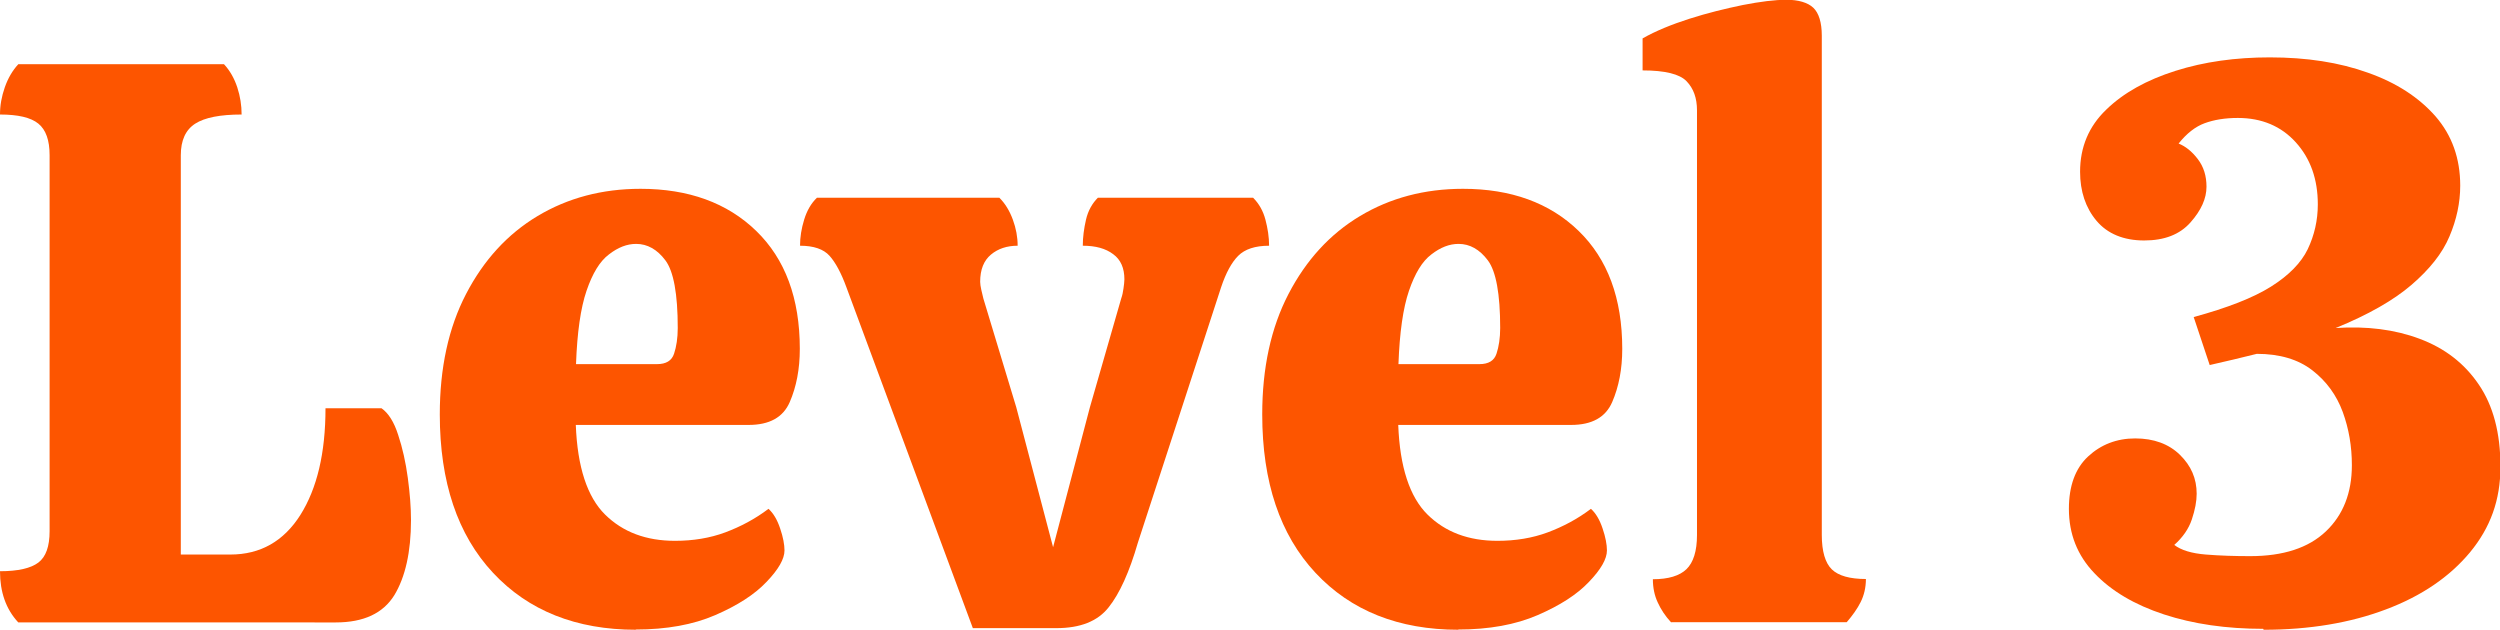
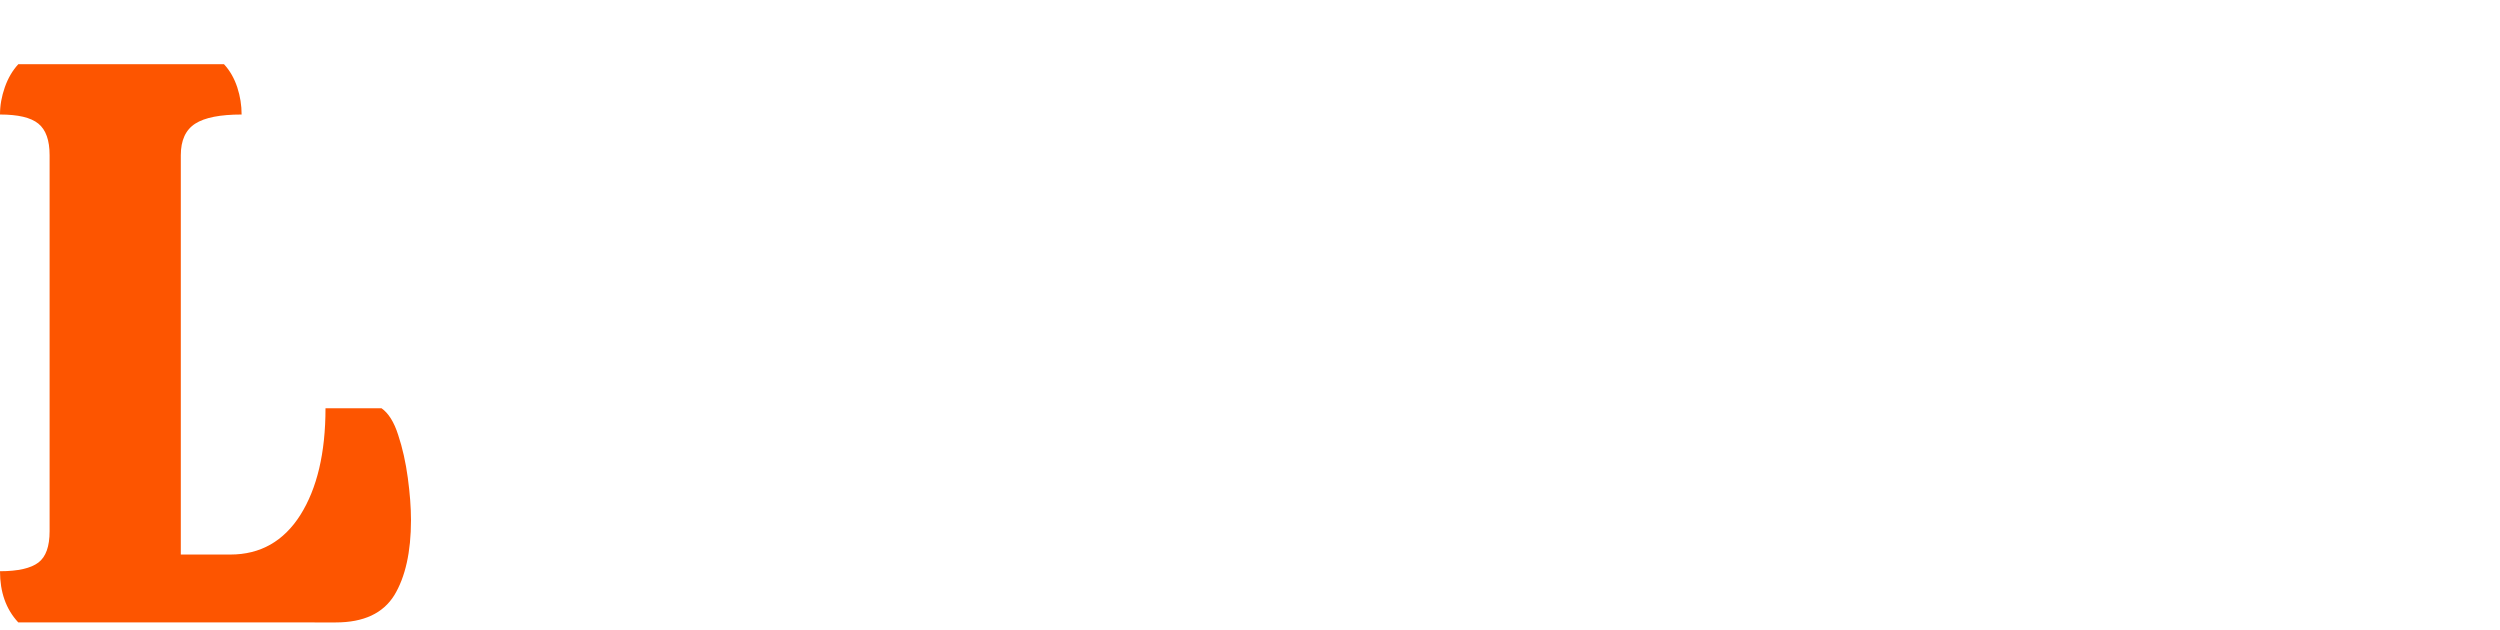
<svg xmlns="http://www.w3.org/2000/svg" id="_レイヤー_2" viewBox="0 0 109.37 27.55">
  <defs>
    <style>.cls-1{isolation:isolate;}.cls-2{fill:#FD5500;stroke-width:0px;}</style>
  </defs>
  <g id="_レイヤー_1-2">
    <g id="Level_3" class="cls-1">
      <g class="cls-1">
        <path class="cls-2" d="M.8,27.23c-.54-.58-.8-1.33-.8-2.24.79,0,1.35-.13,1.68-.38s.49-.71.49-1.37V6.79c0-.65-.16-1.11-.49-1.38s-.89-.4-1.68-.4c0-.4.07-.79.21-1.19.14-.4.34-.74.59-1.01h9c.26.28.45.62.58,1.01.13.4.19.79.19,1.19-.93,0-1.61.13-2.03.4-.42.27-.63.73-.63,1.38v17.47h2.17c1.31,0,2.33-.58,3.06-1.73.73-1.16,1.1-2.71,1.1-4.67h2.45c.3.21.55.6.73,1.17.19.57.33,1.2.42,1.87s.14,1.29.14,1.85c0,1.4-.25,2.5-.73,3.29-.49.79-1.34,1.19-2.56,1.19H.8Z" />
-         <path class="cls-2" d="M27.82,27.55c-2.61,0-4.7-.83-6.25-2.49-1.55-1.66-2.33-3.97-2.33-6.93,0-2.03.38-3.79,1.15-5.27s1.81-2.62,3.13-3.41c1.32-.79,2.82-1.19,4.5-1.19,2.1,0,3.79.61,5.06,1.84,1.27,1.23,1.91,2.95,1.91,5.16,0,.89-.15,1.66-.44,2.33-.29.67-.89,1-1.8,1h-7.56c.07,1.84.5,3.15,1.28,3.92.78.77,1.8,1.15,3.06,1.15.79,0,1.53-.12,2.2-.37s1.31-.59,1.89-1.03c.21.19.38.47.51.86.13.38.19.71.19.96,0,.37-.26.83-.79,1.38-.52.55-1.27,1.03-2.24,1.45-.97.42-2.13.63-3.48.63ZM25.2,15.93h3.54c.4,0,.65-.15.75-.46.1-.3.16-.68.16-1.12,0-1.49-.18-2.48-.54-2.96-.36-.48-.79-.72-1.28-.72-.4,0-.79.15-1.19.46-.4.3-.72.83-.98,1.59-.26.76-.41,1.83-.46,3.2Z" />
-         <path class="cls-2" d="M42.56,27.48l-5.53-14.91c-.23-.63-.48-1.09-.74-1.38-.26-.29-.69-.44-1.29-.44,0-.37.06-.75.18-1.14.12-.39.3-.71.56-.96h7.98c.26.26.45.58.59.96.14.38.21.76.21,1.14-.47,0-.86.13-1.17.39s-.47.65-.47,1.19c0,.09.02.21.05.35.03.14.06.27.09.38l1.44,4.76,1.61,6.12,1.61-6.12,1.37-4.76c.05-.14.08-.29.1-.44.02-.15.04-.29.04-.4,0-.49-.16-.86-.49-1.1-.33-.25-.77-.37-1.33-.37,0-.37.05-.75.14-1.14.09-.39.27-.71.52-.96h6.79c.26.26.44.58.54.96.1.38.16.76.16,1.14-.61,0-1.06.15-1.35.44-.29.29-.54.75-.75,1.38l-3.64,11.17c-.37,1.28-.8,2.23-1.28,2.83-.48.61-1.24.91-2.29.91h-3.64Z" />
-         <path class="cls-2" d="M63.8,27.55c-2.61,0-4.7-.83-6.25-2.49-1.55-1.66-2.33-3.97-2.33-6.93,0-2.03.38-3.79,1.15-5.27s1.81-2.62,3.13-3.41c1.32-.79,2.82-1.19,4.5-1.19,2.1,0,3.79.61,5.06,1.84,1.27,1.23,1.91,2.95,1.91,5.16,0,.89-.15,1.66-.44,2.33-.29.67-.89,1-1.8,1h-7.56c.07,1.84.5,3.15,1.28,3.92.78.77,1.8,1.15,3.06,1.15.79,0,1.53-.12,2.2-.37s1.31-.59,1.89-1.03c.21.19.38.47.51.86.13.38.19.71.19.96,0,.37-.26.83-.79,1.38-.52.55-1.27,1.03-2.24,1.45-.97.42-2.13.63-3.48.63ZM61.18,15.93h3.54c.4,0,.65-.15.75-.46.1-.3.16-.68.16-1.12,0-1.49-.18-2.48-.54-2.96-.36-.48-.79-.72-1.28-.72-.4,0-.79.15-1.19.46-.4.3-.72.83-.98,1.59-.26.76-.41,1.83-.46,3.2Z" />
-         <path class="cls-2" d="M73.11,27.23c-.26-.28-.45-.57-.59-.88-.14-.3-.21-.64-.21-1.01.68,0,1.17-.15,1.47-.44s.46-.79.46-1.49V4.83c0-.54-.15-.96-.46-1.28-.3-.31-.94-.47-1.92-.47v-1.4c.58-.33,1.27-.61,2.05-.86s1.56-.44,2.33-.6c.77-.15,1.41-.23,1.92-.23s.93.12,1.17.35c.24.23.37.64.37,1.22v21.84c0,.72.15,1.23.44,1.51.29.28.79.42,1.49.42,0,.37-.08.71-.23,1.01-.15.3-.36.59-.61.88h-7.67Z" />
-         <path class="cls-2" d="M99.01,27.51c-1.61,0-3.06-.21-4.34-.63-1.28-.42-2.3-1.02-3.04-1.8-.75-.78-1.12-1.72-1.12-2.82,0-1,.28-1.77.84-2.29.56-.52,1.25-.79,2.06-.79s1.47.24,1.96.72c.49.48.73,1.04.73,1.7,0,.33-.07.7-.21,1.12s-.4.79-.77,1.12c.3.23.76.37,1.38.42s1.27.07,1.94.07c1.45,0,2.55-.36,3.31-1.08.76-.72,1.14-1.69,1.14-2.9,0-.82-.13-1.59-.4-2.33-.27-.73-.71-1.34-1.33-1.82-.62-.48-1.43-.72-2.43-.72-.65.16-1.34.33-2.06.49l-.7-2.1c1.47-.4,2.6-.84,3.38-1.33s1.32-1.04,1.61-1.64c.29-.61.44-1.26.44-1.96,0-1.1-.32-2-.96-2.71-.64-.71-1.49-1.07-2.54-1.07-.56,0-1.04.08-1.45.23-.41.15-.79.45-1.14.89.3.12.58.34.84.68.26.34.38.74.38,1.21,0,.51-.23,1.03-.7,1.56-.47.53-1.14.79-2.03.79s-1.6-.29-2.08-.86c-.48-.57-.72-1.29-.72-2.15,0-1.07.38-1.98,1.14-2.71.76-.74,1.77-1.3,3.03-1.7,1.26-.4,2.64-.59,4.13-.59,1.61,0,3.04.22,4.29.67,1.25.44,2.23,1.08,2.96,1.91.72.83,1.08,1.84,1.08,3.03,0,.75-.16,1.49-.47,2.22-.31.74-.87,1.44-1.66,2.12-.79.68-1.9,1.31-3.32,1.89,1.35-.09,2.58.06,3.67.47,1.1.41,1.96,1.07,2.59,2,.63.92.95,2.12.95,3.59s-.44,2.67-1.33,3.75c-.89,1.07-2.11,1.91-3.68,2.5-1.56.59-3.35.89-5.35.89Z" />
      </g>
    </g>
  </g>
</svg>